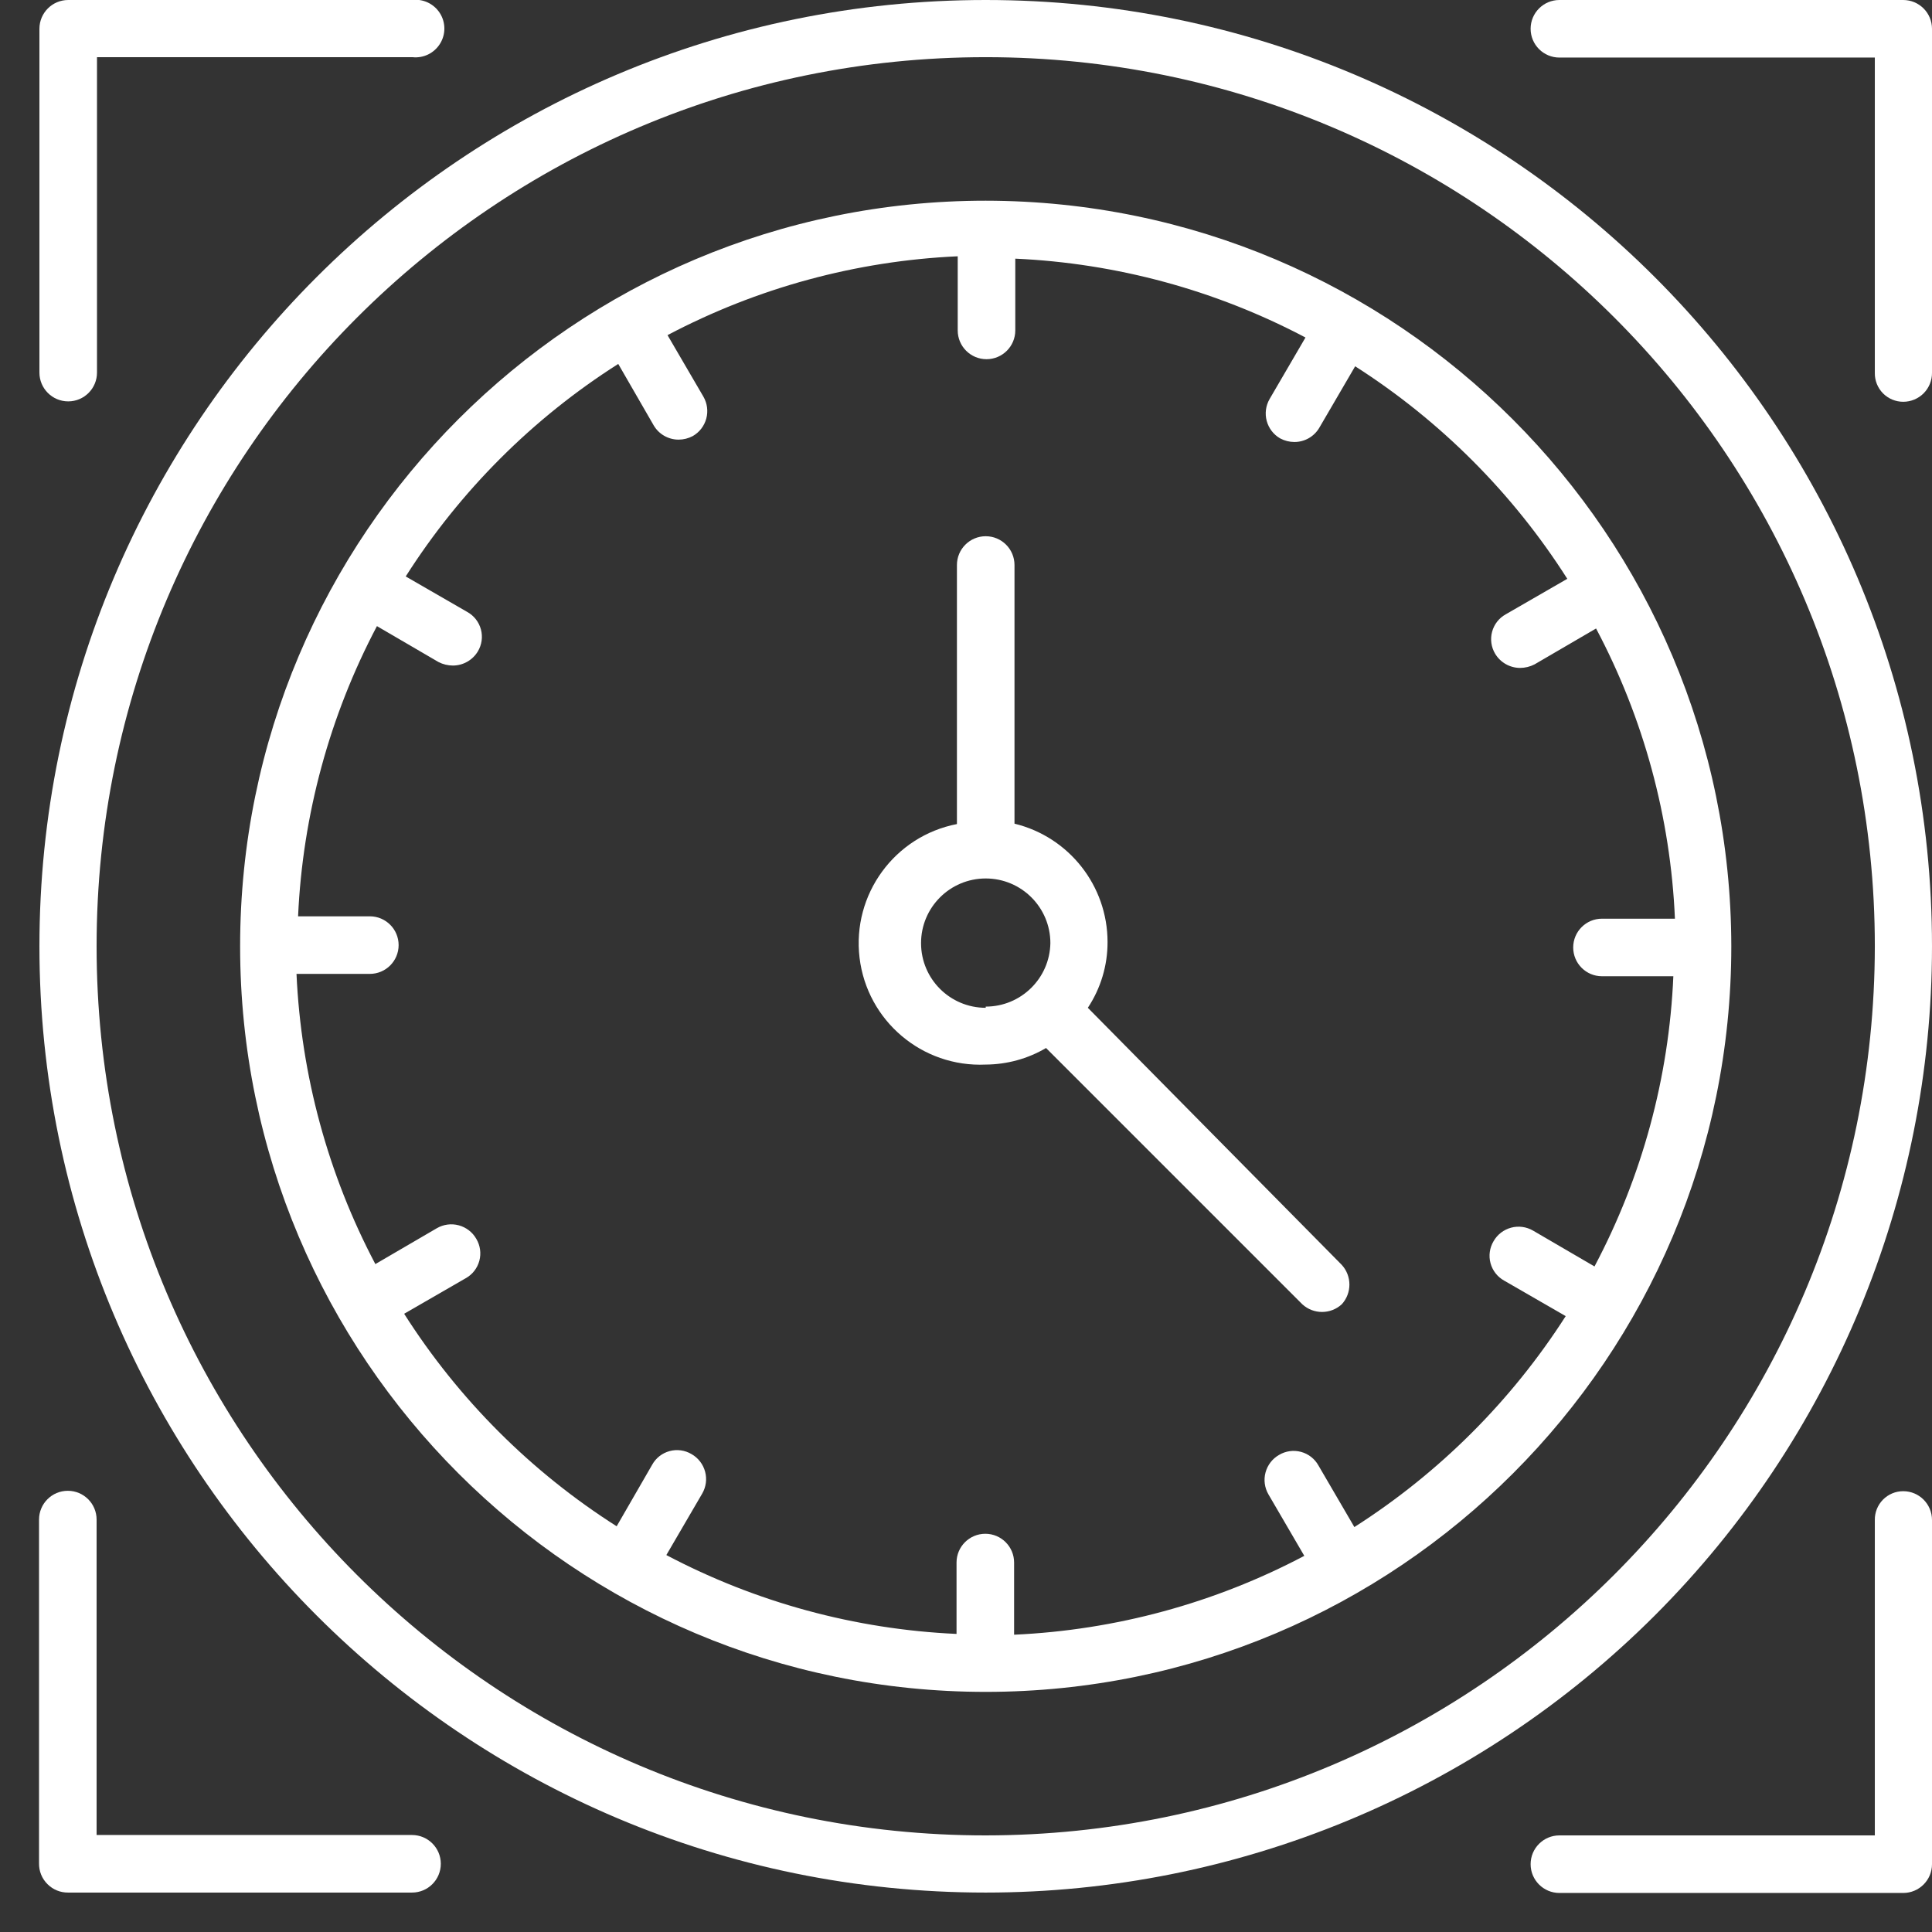
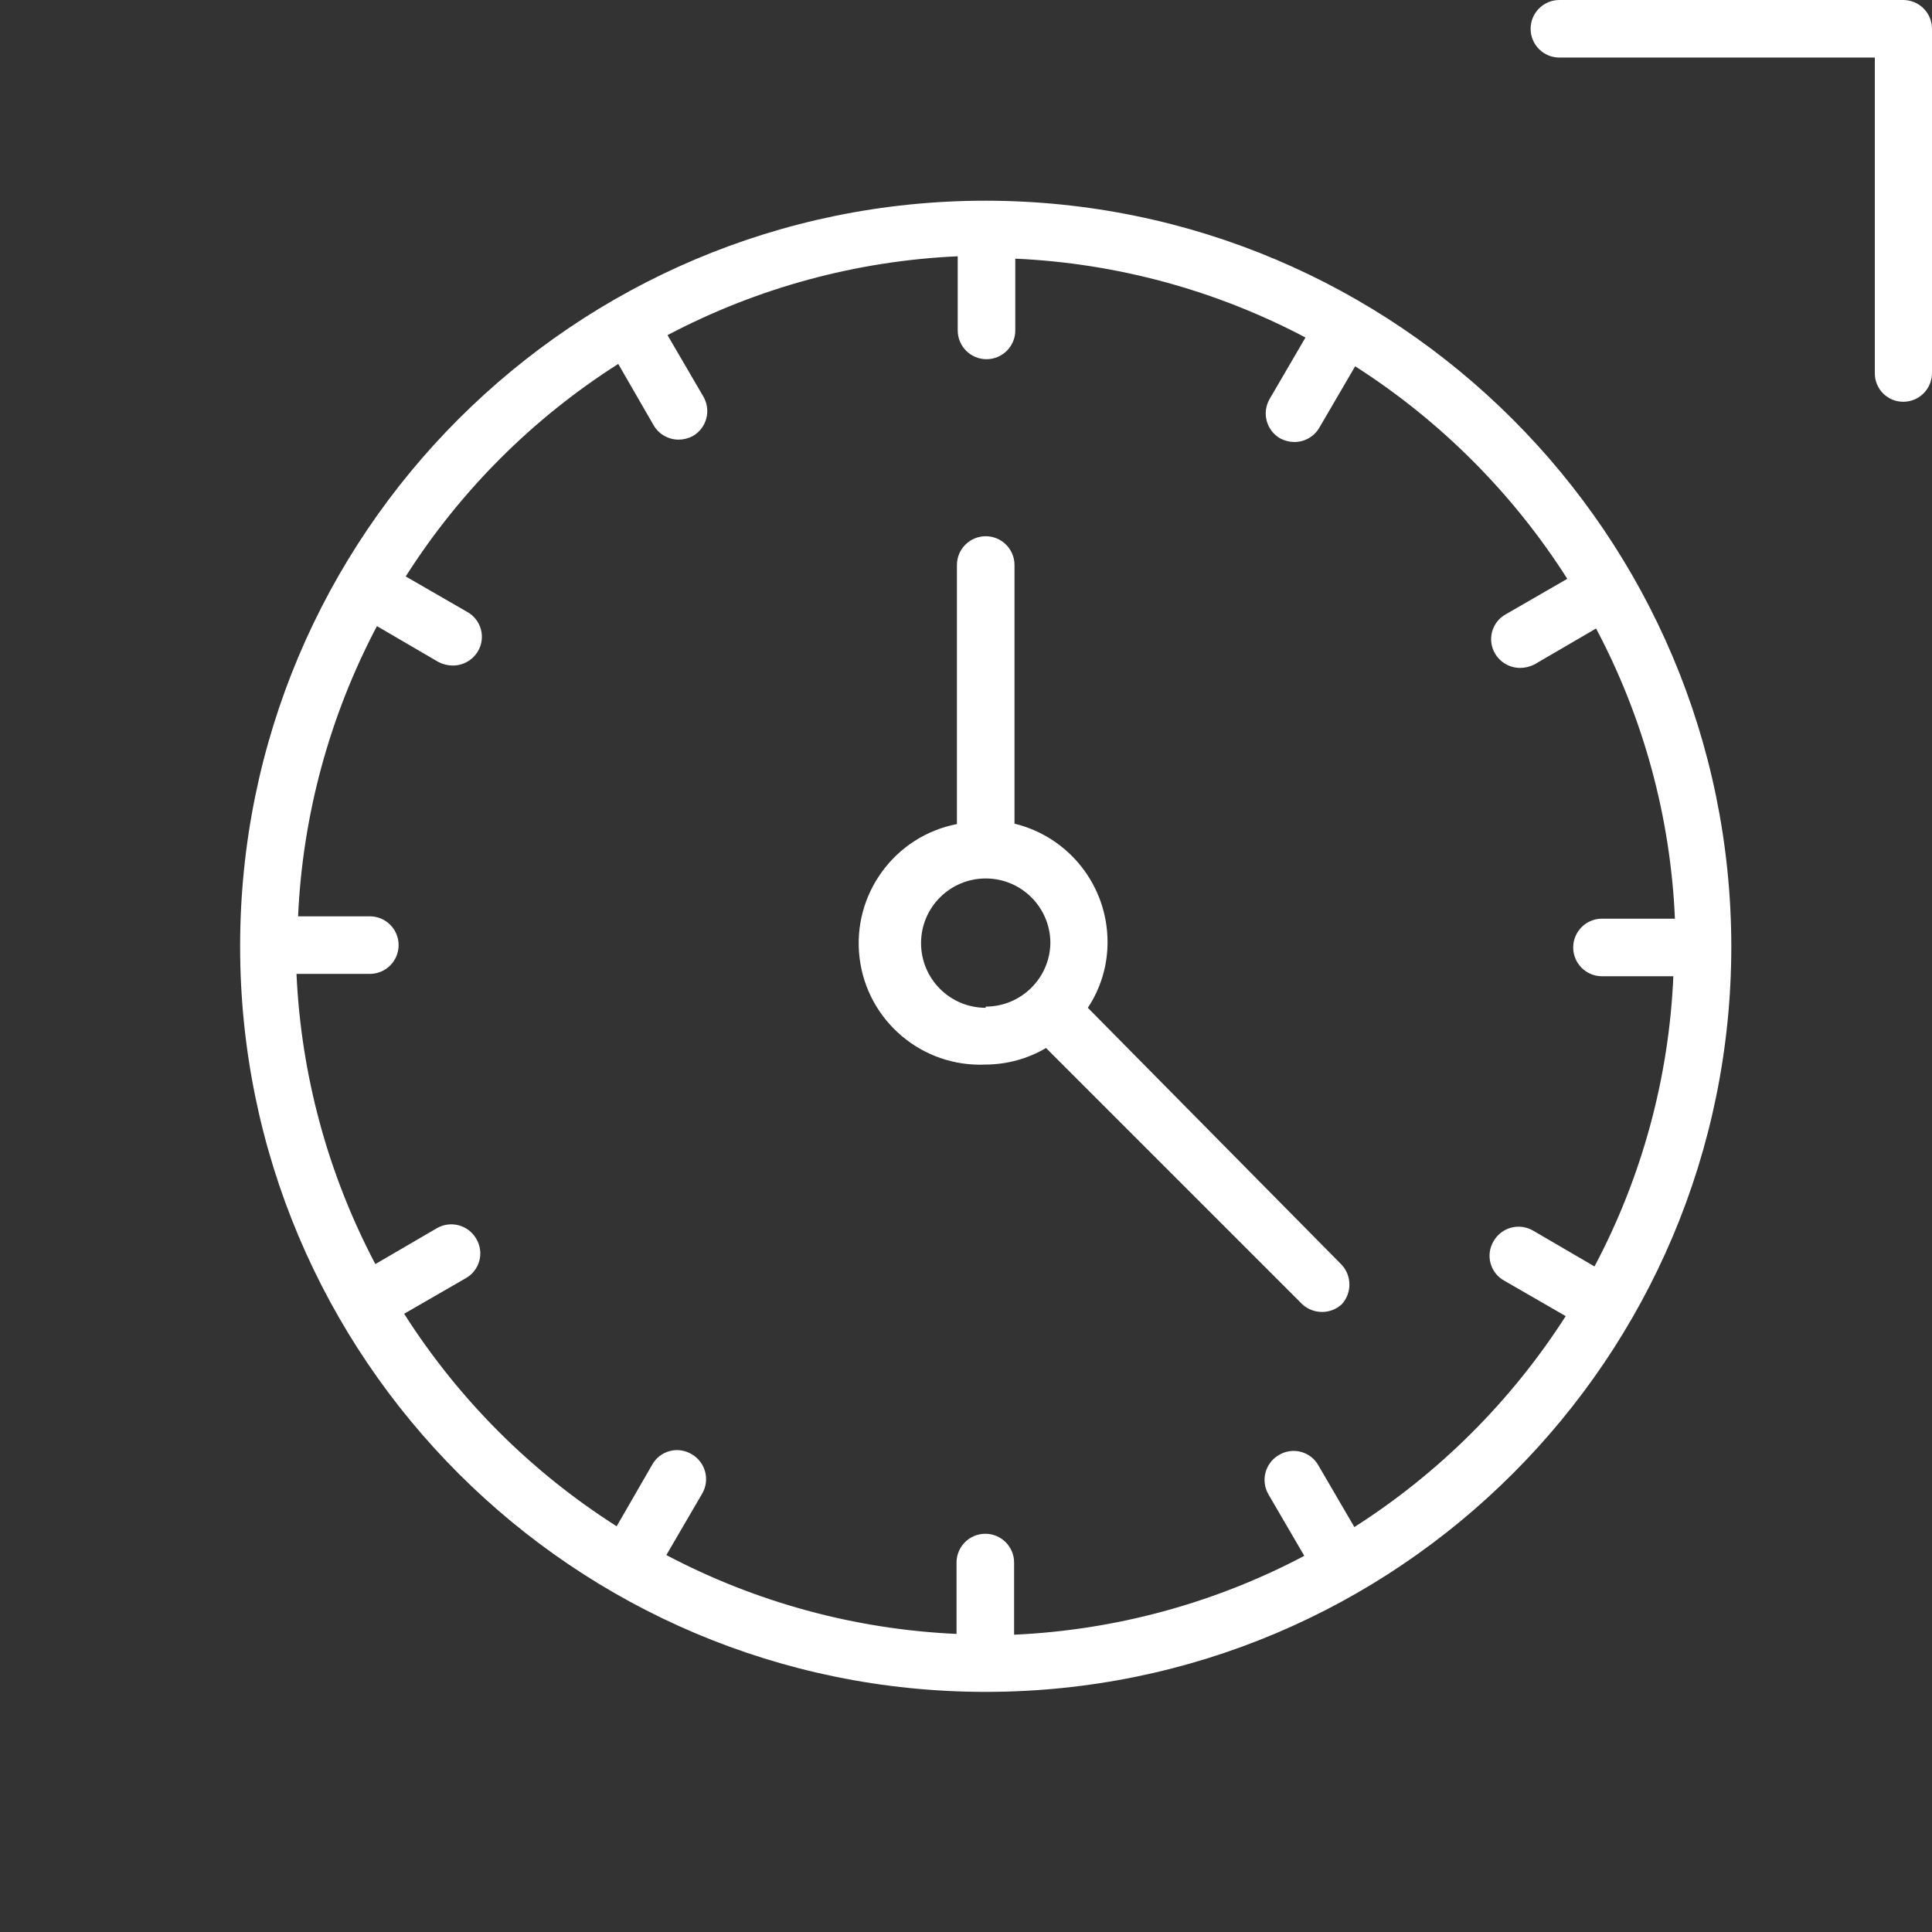
<svg xmlns="http://www.w3.org/2000/svg" width="49px" height="49px" viewBox="0 0 49 49" version="1.1">
  <rect x="0" y="0" width="49" height="49" fill="#333333" stroke="none" />
  <title>Clock</title>
  <desc>Created with Sketch.</desc>
  <g id="Page-1" stroke="none" stroke-width="1" fill="none" fill-rule="evenodd">
    <g id="Artboard" transform="translate(-8, -8)" fill="#FFFFFF" fill-rule="nonzero">
      <g id="Clock" transform="translate(8, 7)">
-         <path d="M49,25 C49,11.745 38.255,1 25,1 C11.745,1 1,11.745 1,25 C1,38.255 11.745,49 25,49 C31.365,49 37.47,46.471 41.971,41.971 C46.471,37.47 49,31.365 49,25 Z M25,47.55 C12.546,47.55 2.45,37.454 2.45,25 C2.45,12.546 12.546,2.45 25,2.45 C37.454,2.45 47.55,12.546 47.55,25 C47.539,37.449 37.449,47.539 25,47.55 Z" id="Shape" />
        <path d="M25,6.09 C14.556,6.09 6.09,14.556 6.09,25 C6.09,35.444 14.556,43.91 25,43.91 C35.444,43.91 43.91,35.444 43.91,25 C43.899,14.561 35.439,6.101 25,6.09 Z M34.35,39.73 L33.44,38.17 C33.346,37.999 33.186,37.874 32.997,37.823 C32.809,37.772 32.608,37.8 32.44,37.9 C32.271,37.996 32.148,38.156 32.097,38.344 C32.046,38.532 32.073,38.732 32.17,38.9 L33.08,40.46 C30.804,41.661 28.291,42.344 25.72,42.46 L25.72,40.63 C25.72,40.227 25.393,39.9 24.99,39.9 C24.587,39.9 24.26,40.227 24.26,40.63 L24.26,42.44 C21.689,42.324 19.176,41.641 16.9,40.44 L17.81,38.88 C17.907,38.712 17.934,38.512 17.883,38.324 C17.832,38.136 17.709,37.976 17.54,37.88 C17.372,37.78 17.171,37.752 16.983,37.803 C16.794,37.854 16.634,37.979 16.54,38.15 L15.64,39.71 C13.47,38.33 11.63,36.49 10.25,34.32 L11.81,33.42 C11.981,33.326 12.106,33.166 12.157,32.977 C12.208,32.789 12.18,32.588 12.08,32.42 C11.984,32.251 11.824,32.128 11.636,32.077 C11.448,32.026 11.248,32.053 11.08,32.15 L9.52,33.06 C8.319,30.784 7.636,28.271 7.52,25.7 L9.38,25.7 C9.783,25.7 10.11,25.373 10.11,24.97 C10.11,24.567 9.783,24.24 9.38,24.24 L7.56,24.24 C7.676,21.669 8.359,19.156 9.56,16.88 L11.12,17.79 C11.234,17.849 11.361,17.88 11.49,17.88 C11.748,17.878 11.987,17.742 12.12,17.52 C12.22,17.352 12.248,17.151 12.197,16.963 C12.146,16.774 12.021,16.614 11.85,16.52 L10.29,15.62 C11.67,13.45 13.51,11.61 15.68,10.23 L16.58,11.79 C16.711,12.013 16.951,12.15 17.21,12.15 C17.336,12.15 17.459,12.119 17.57,12.06 C17.739,11.964 17.862,11.804 17.913,11.616 C17.964,11.428 17.937,11.228 17.84,11.06 L16.93,9.5 C19.206,8.299 21.719,7.616 24.29,7.5 L24.29,9.38 C24.29,9.783 24.617,10.11 25.02,10.11 C25.423,10.11 25.75,9.783 25.75,9.38 L25.75,7.56 C28.321,7.676 30.834,8.359 33.11,9.56 L32.2,11.12 C32.103,11.288 32.076,11.488 32.127,11.676 C32.178,11.864 32.301,12.024 32.47,12.12 C32.581,12.179 32.704,12.21 32.83,12.21 C33.089,12.21 33.329,12.073 33.46,11.85 L34.37,10.29 C36.535,11.673 38.371,13.513 39.75,15.68 L38.19,16.58 C38.019,16.674 37.894,16.834 37.843,17.023 C37.792,17.211 37.82,17.412 37.92,17.58 C38.053,17.802 38.292,17.938 38.55,17.94 C38.679,17.94 38.806,17.909 38.92,17.85 L40.48,16.94 C41.686,19.214 42.369,21.728 42.48,24.3 L40.63,24.3 C40.227,24.3 39.9,24.627 39.9,25.03 C39.9,25.433 40.227,25.76 40.63,25.76 L42.44,25.76 C42.329,28.332 41.646,30.846 40.44,33.12 L38.88,32.21 C38.712,32.113 38.512,32.086 38.324,32.137 C38.136,32.188 37.976,32.311 37.88,32.48 C37.78,32.648 37.752,32.849 37.803,33.037 C37.854,33.226 37.979,33.386 38.15,33.48 L39.71,34.38 C38.332,36.531 36.503,38.356 34.35,39.73 L34.35,39.73 Z" id="Shape" />
        <path d="M27.59,26.56 C27.918,26.065 28.092,25.484 28.09,24.89 C28.089,23.466 27.114,22.227 25.73,21.89 L25.73,15.33 C25.73,14.927 25.403,14.6 25,14.6 C24.597,14.6 24.27,14.927 24.27,15.33 L24.27,21.9 C22.686,22.208 21.609,23.687 21.8,25.289 C21.992,26.891 23.388,28.074 25,28 C25.538,27.997 26.066,27.853 26.53,27.58 L33.03,34.08 C33.313,34.339 33.747,34.339 34.03,34.08 C34.289,33.797 34.289,33.363 34.03,33.08 L27.59,26.56 Z M25,26.56 C24.094,26.56 23.36,25.826 23.36,24.92 C23.36,24.014 24.094,23.28 25,23.28 C25.906,23.28 26.64,24.014 26.64,24.92 C26.624,25.814 25.894,26.53 25,26.53 L25,26.56 Z" id="Shape" />
-         <path d="M1.73,11.18 C2.133,11.18 2.46,10.853 2.46,10.45 L2.46,2.45 L10.46,2.45 C10.74,2.481 11.012,2.348 11.16,2.109 C11.309,1.871 11.307,1.568 11.155,1.331 C11.003,1.094 10.729,0.965 10.45,1 L1.73,1 C1.327,1 1,1.327 1,1.73 L1,10.45 C1,10.853 1.327,11.18 1.73,11.18 L1.73,11.18 Z" id="Path" />
        <path d="M39.55,2.46 L47.55,2.46 L47.55,10.46 C47.547,10.653 47.622,10.838 47.757,10.976 C47.893,11.113 48.077,11.19 48.27,11.19 C48.465,11.19 48.653,11.112 48.79,10.973 C48.927,10.834 49.003,10.645 49,10.45 L49,1.73 C49,1.327 48.673,1 48.27,1 L39.55,1 C39.147,1 38.82,1.327 38.82,1.73 C38.82,2.133 39.147,2.46 39.55,2.46 L39.55,2.46 Z" id="Path" />
-         <path d="M48.27,38.82 C48.077,38.82 47.893,38.897 47.757,39.034 C47.622,39.172 47.547,39.357 47.55,39.55 L47.55,47.55 L39.55,47.55 C39.147,47.55 38.82,47.877 38.82,48.28 C38.82,48.683 39.147,49.01 39.55,49.01 L48.27,49.01 C48.673,49.01 49,48.683 49,48.28 L49,39.55 C49,39.147 48.673,38.82 48.27,38.82 L48.27,38.82 Z" id="Path" />
-         <path d="M10.45,47.54 L2.45,47.54 L2.45,39.54 C2.45,39.137 2.123,38.81 1.72,38.81 C1.317,38.81 0.99,39.137 0.99,39.54 L0.99,48.26 C0.987,48.457 1.064,48.647 1.204,48.786 C1.343,48.926 1.533,49.003 1.73,49 L10.45,49 C10.853,49 11.18,48.673 11.18,48.27 C11.18,47.867 10.853,47.54 10.45,47.54 L10.45,47.54 Z" id="Path" />
      </g>
    </g>
  </g>
</svg>